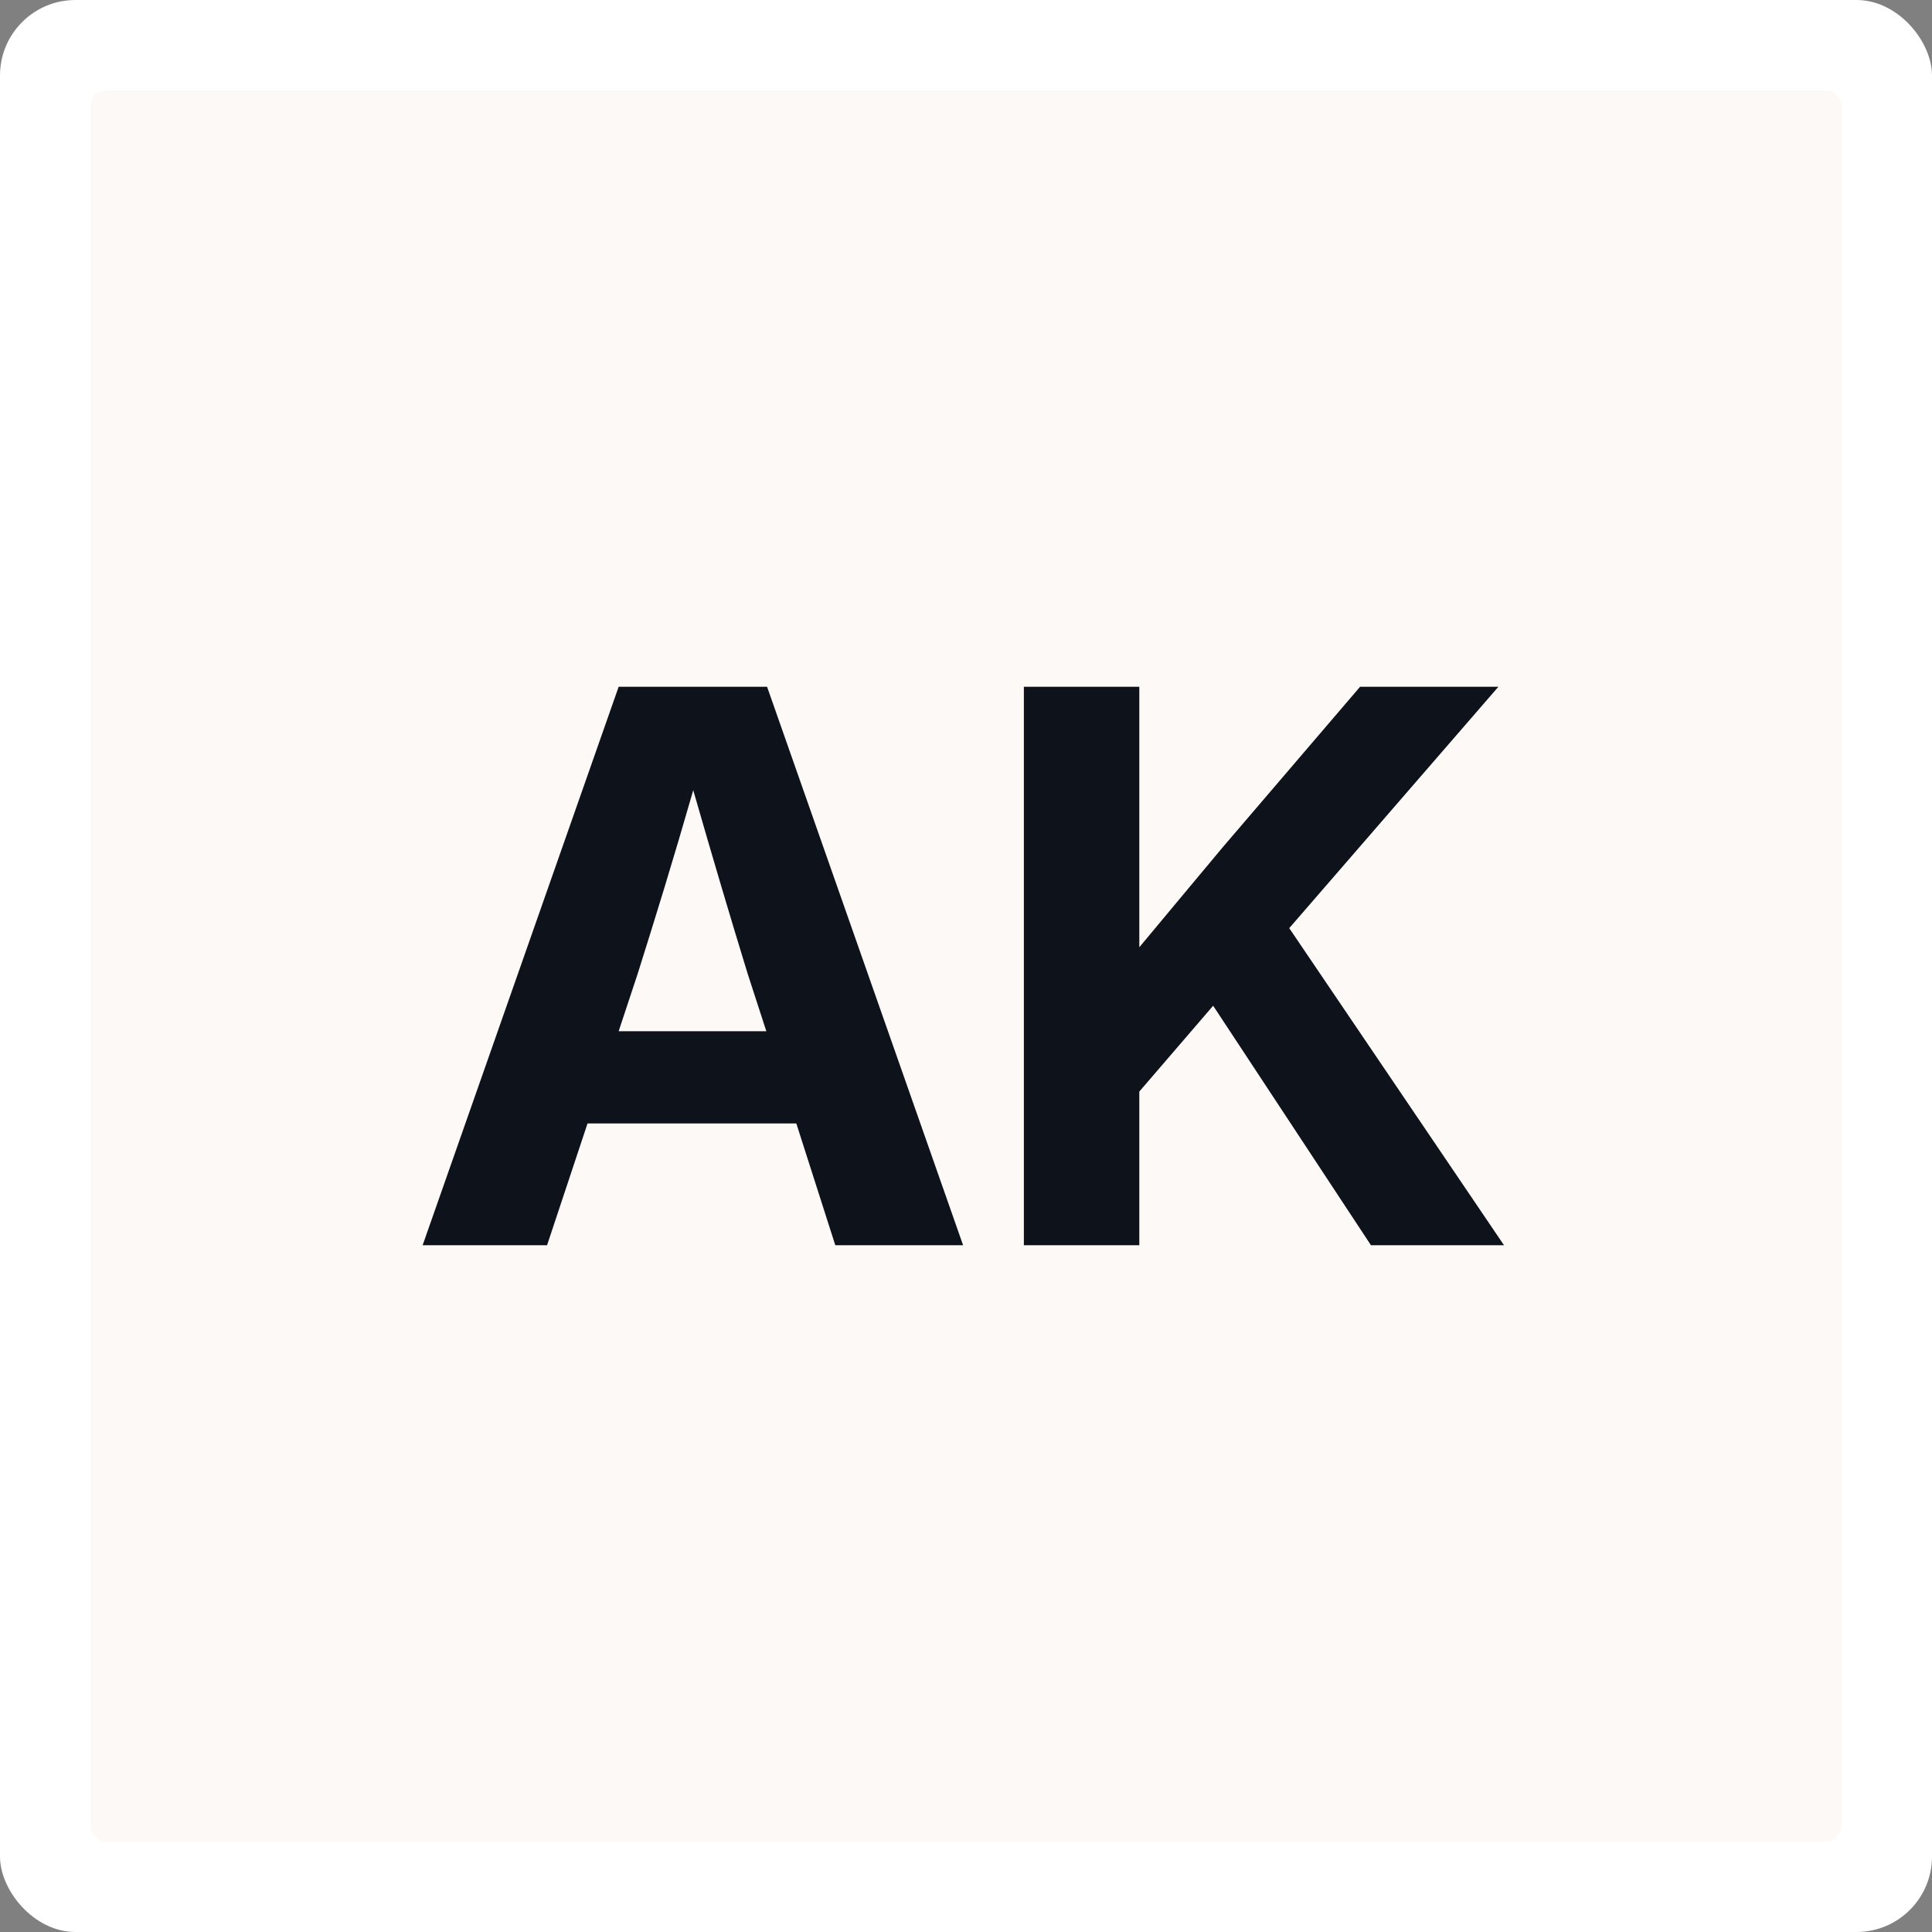
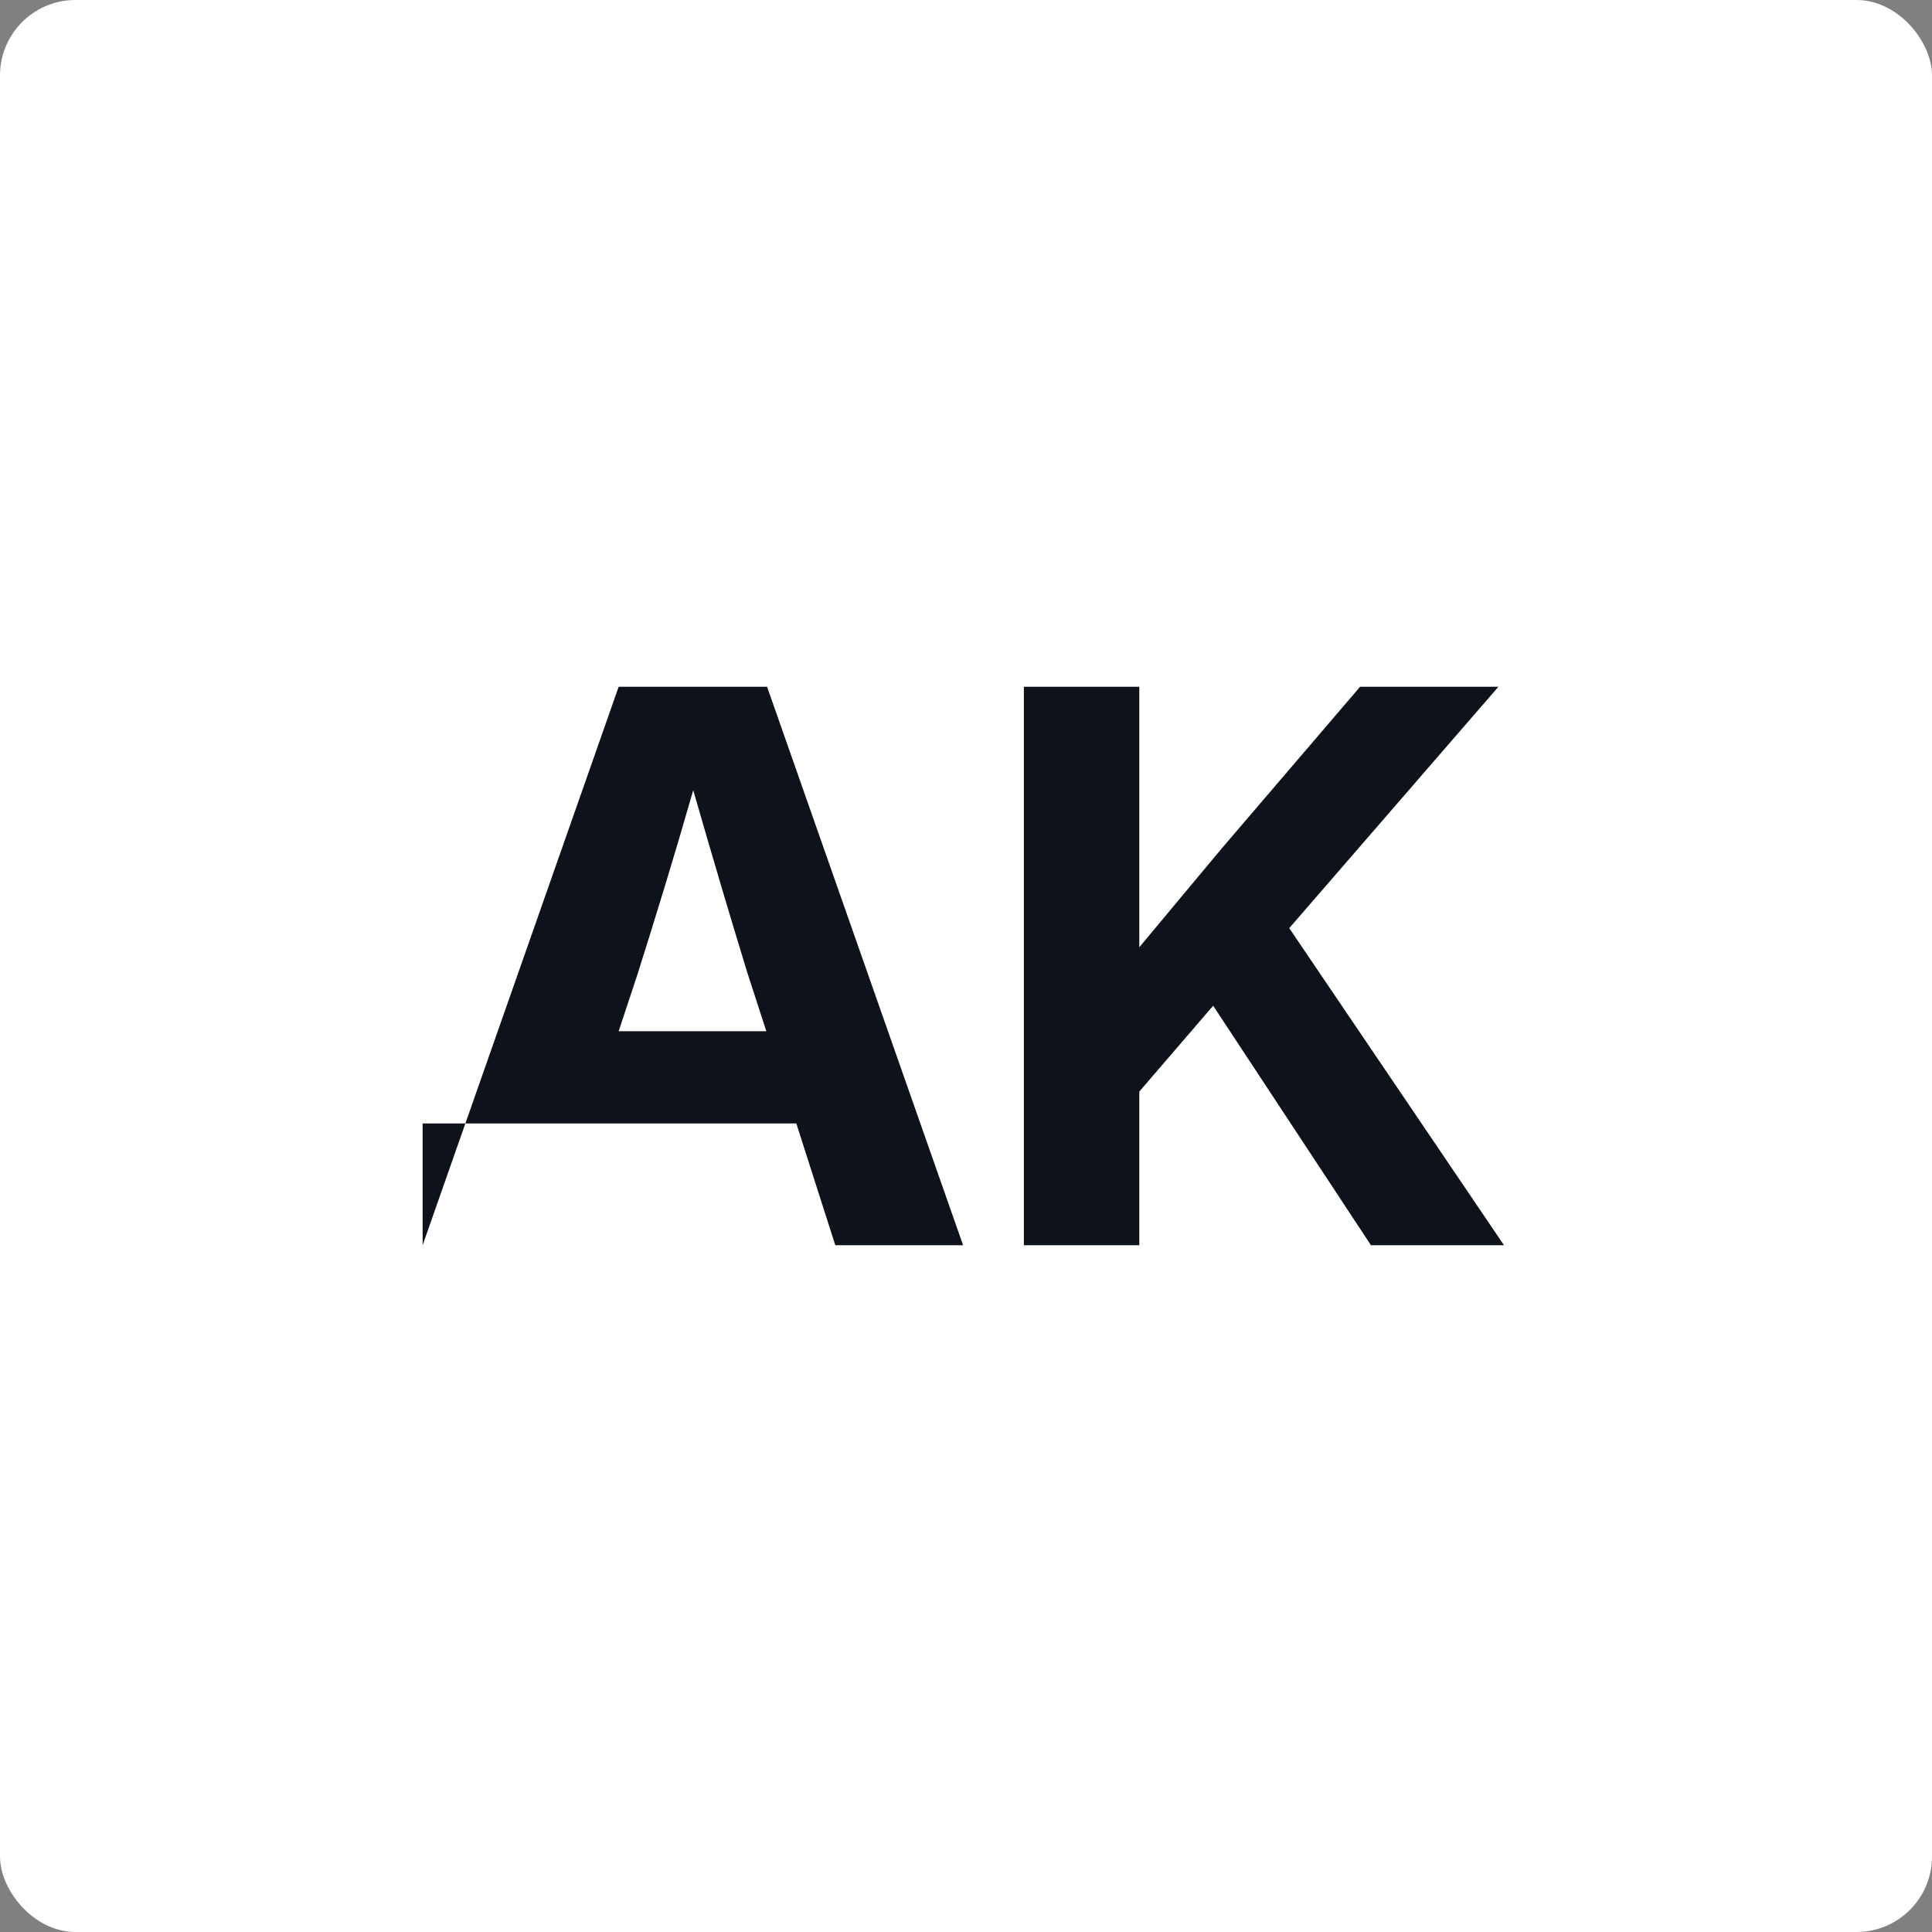
<svg xmlns="http://www.w3.org/2000/svg" width="256" height="256" viewBox="0 0 256 256" fill="none">
  <rect x="0" y="0" width="256" height="256" fill="#808080" stroke="none" />
  <rect width="256" height="256" rx="10" fill="white" />
-   <rect x="12" y="12" width="232" height="232" rx="2" fill="#FDF9F6" />
-   <path d="M56 165L81.975 91H101.642L127.616 165H110.681L105.515 148.859H77.852L72.489 165H56ZM81.975 136.642H101.542L99.059 128.993C97.9 125.219 96.741 121.378 95.583 117.471C94.424 113.564 93.182 109.31 91.858 104.707C90.533 109.31 89.275 113.564 88.083 117.471C86.891 121.378 85.699 125.219 84.507 128.993L81.975 136.642Z" fill="#0E121B" />
+   <path d="M56 165L81.975 91H101.642L127.616 165H110.681L105.515 148.859H77.852H56ZM81.975 136.642H101.542L99.059 128.993C97.9 125.219 96.741 121.378 95.583 117.471C94.424 113.564 93.182 109.31 91.858 104.707C90.533 109.31 89.275 113.564 88.083 117.471C86.891 121.378 85.699 125.219 84.507 128.993L81.975 136.642Z" fill="#0E121B" />
  <path d="M135.668 165V91H150.965V125.517C152.786 123.332 154.607 121.146 156.428 118.961C158.249 116.776 160.087 114.574 161.941 112.356L180.217 91H198.544L170.831 122.984L199.289 165H181.658L160.749 133.264L150.965 144.638V165H135.668Z" fill="#0E121B" />
</svg>